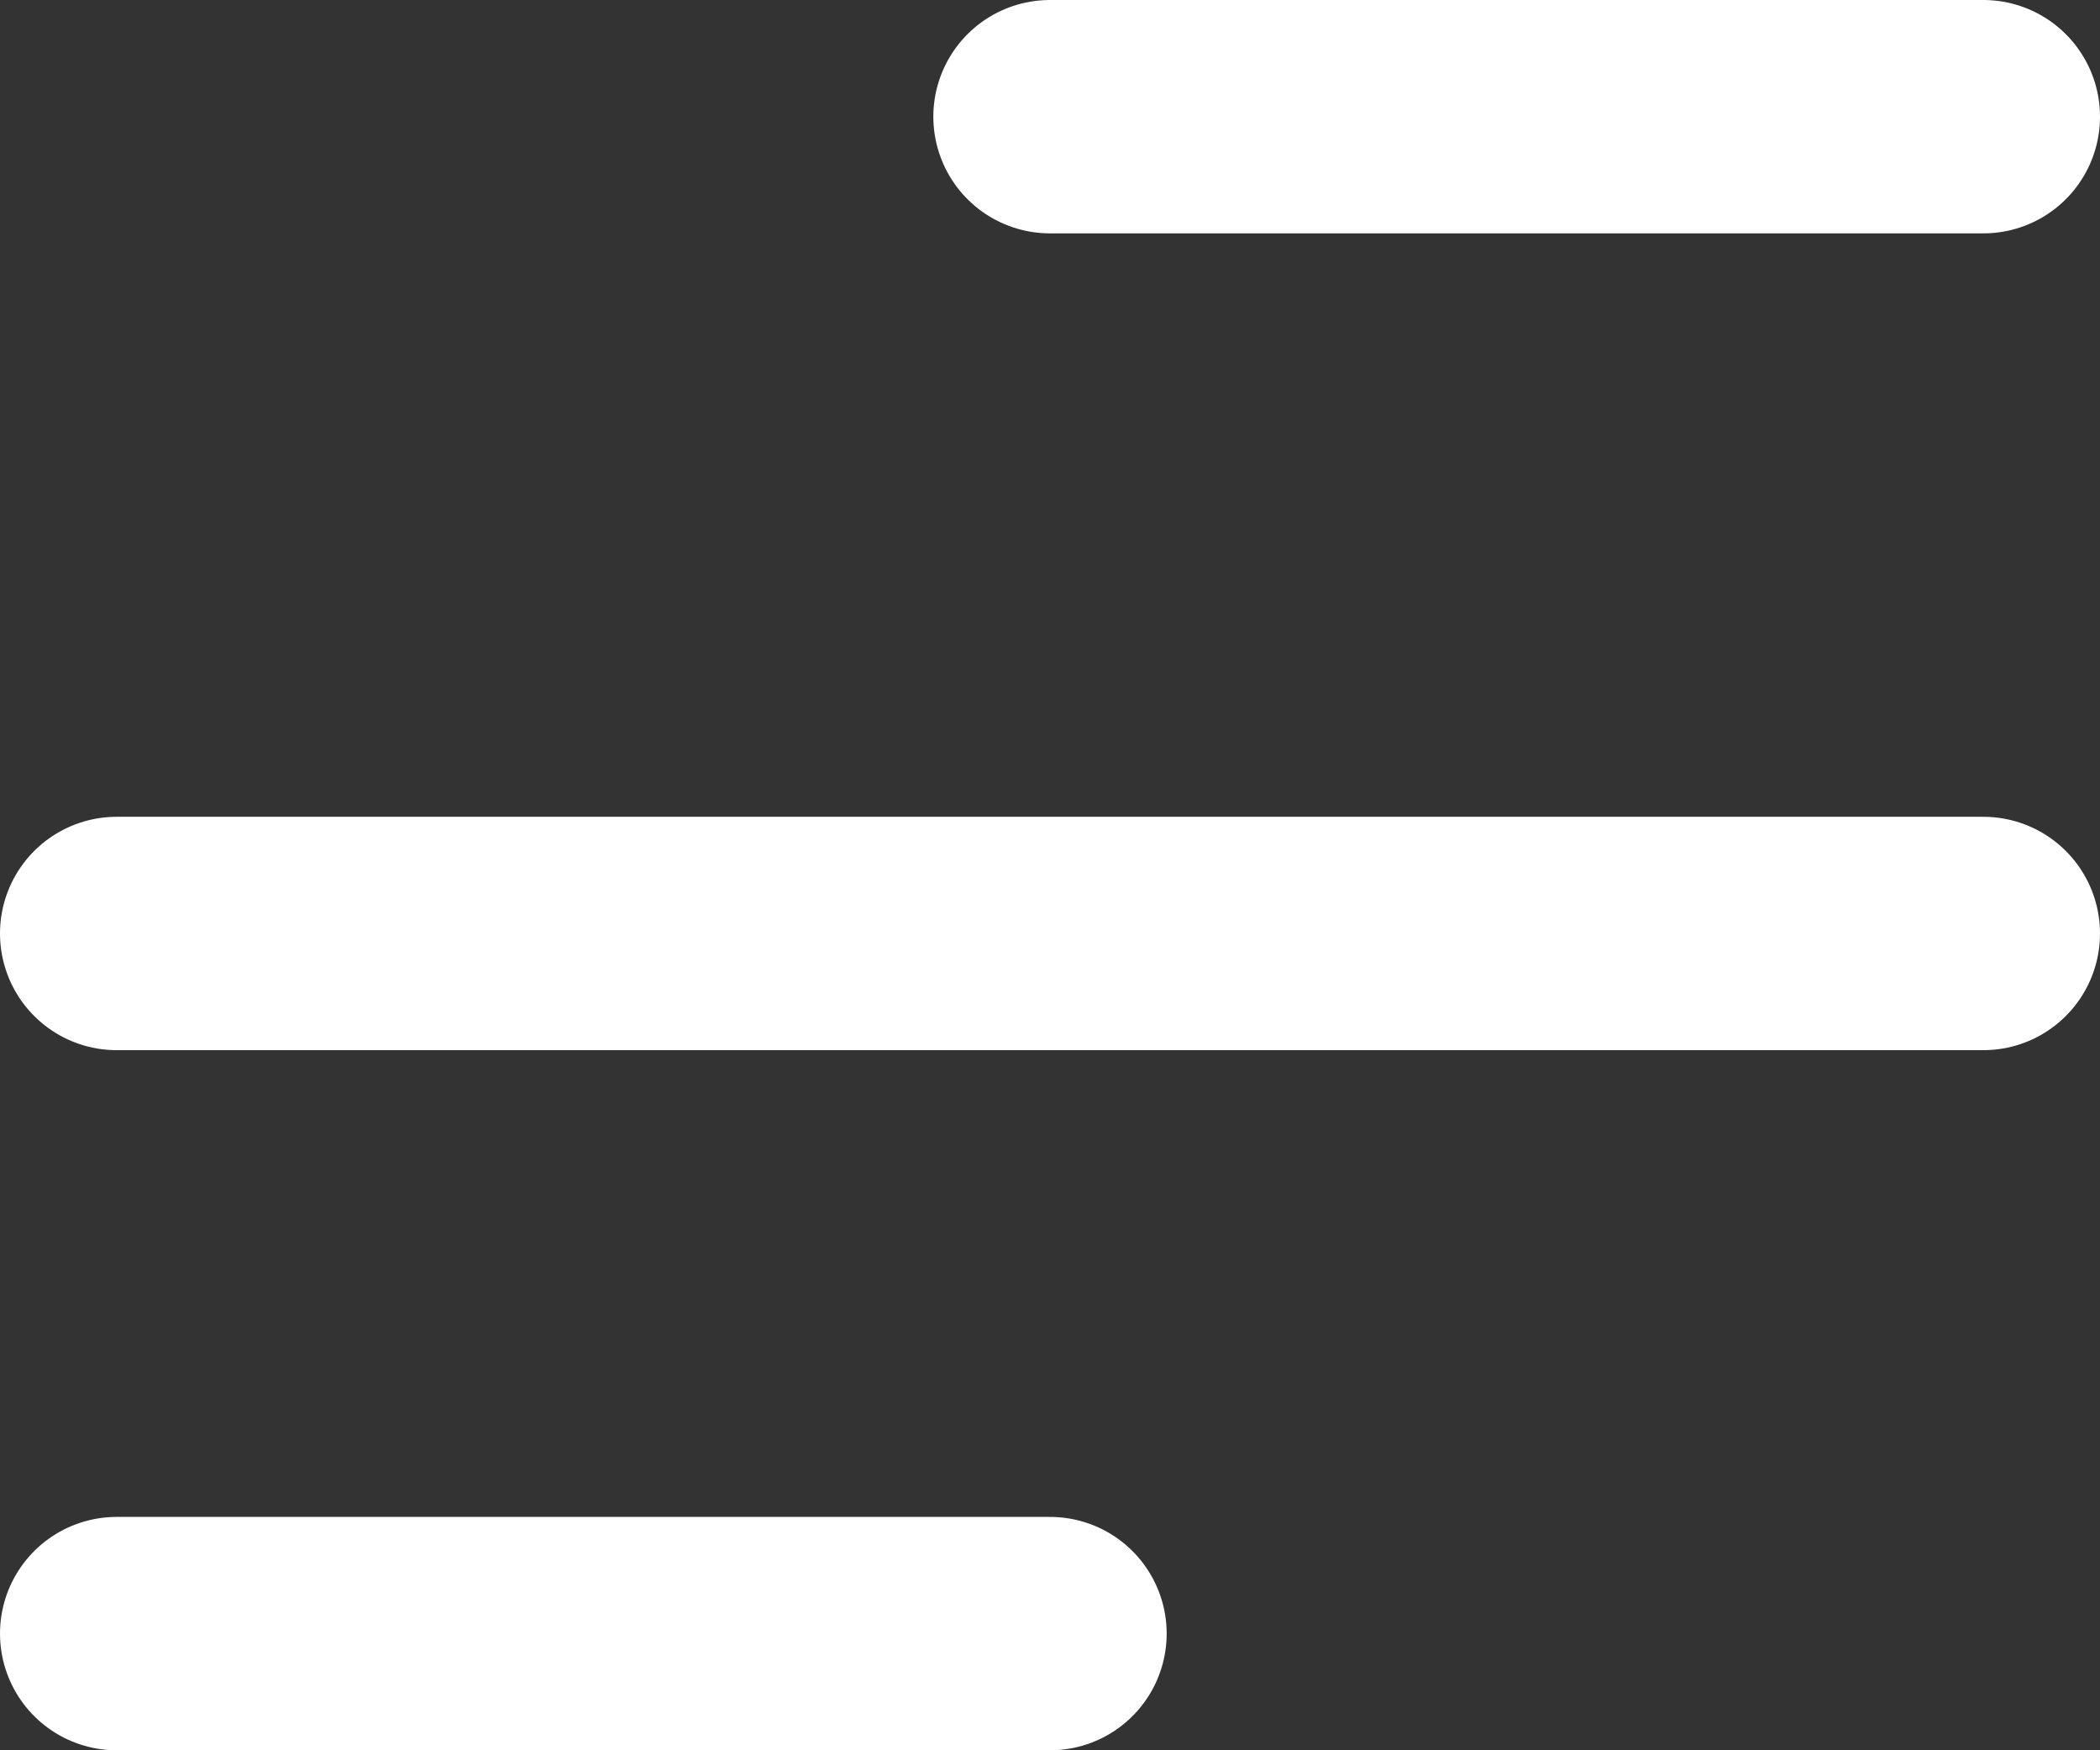
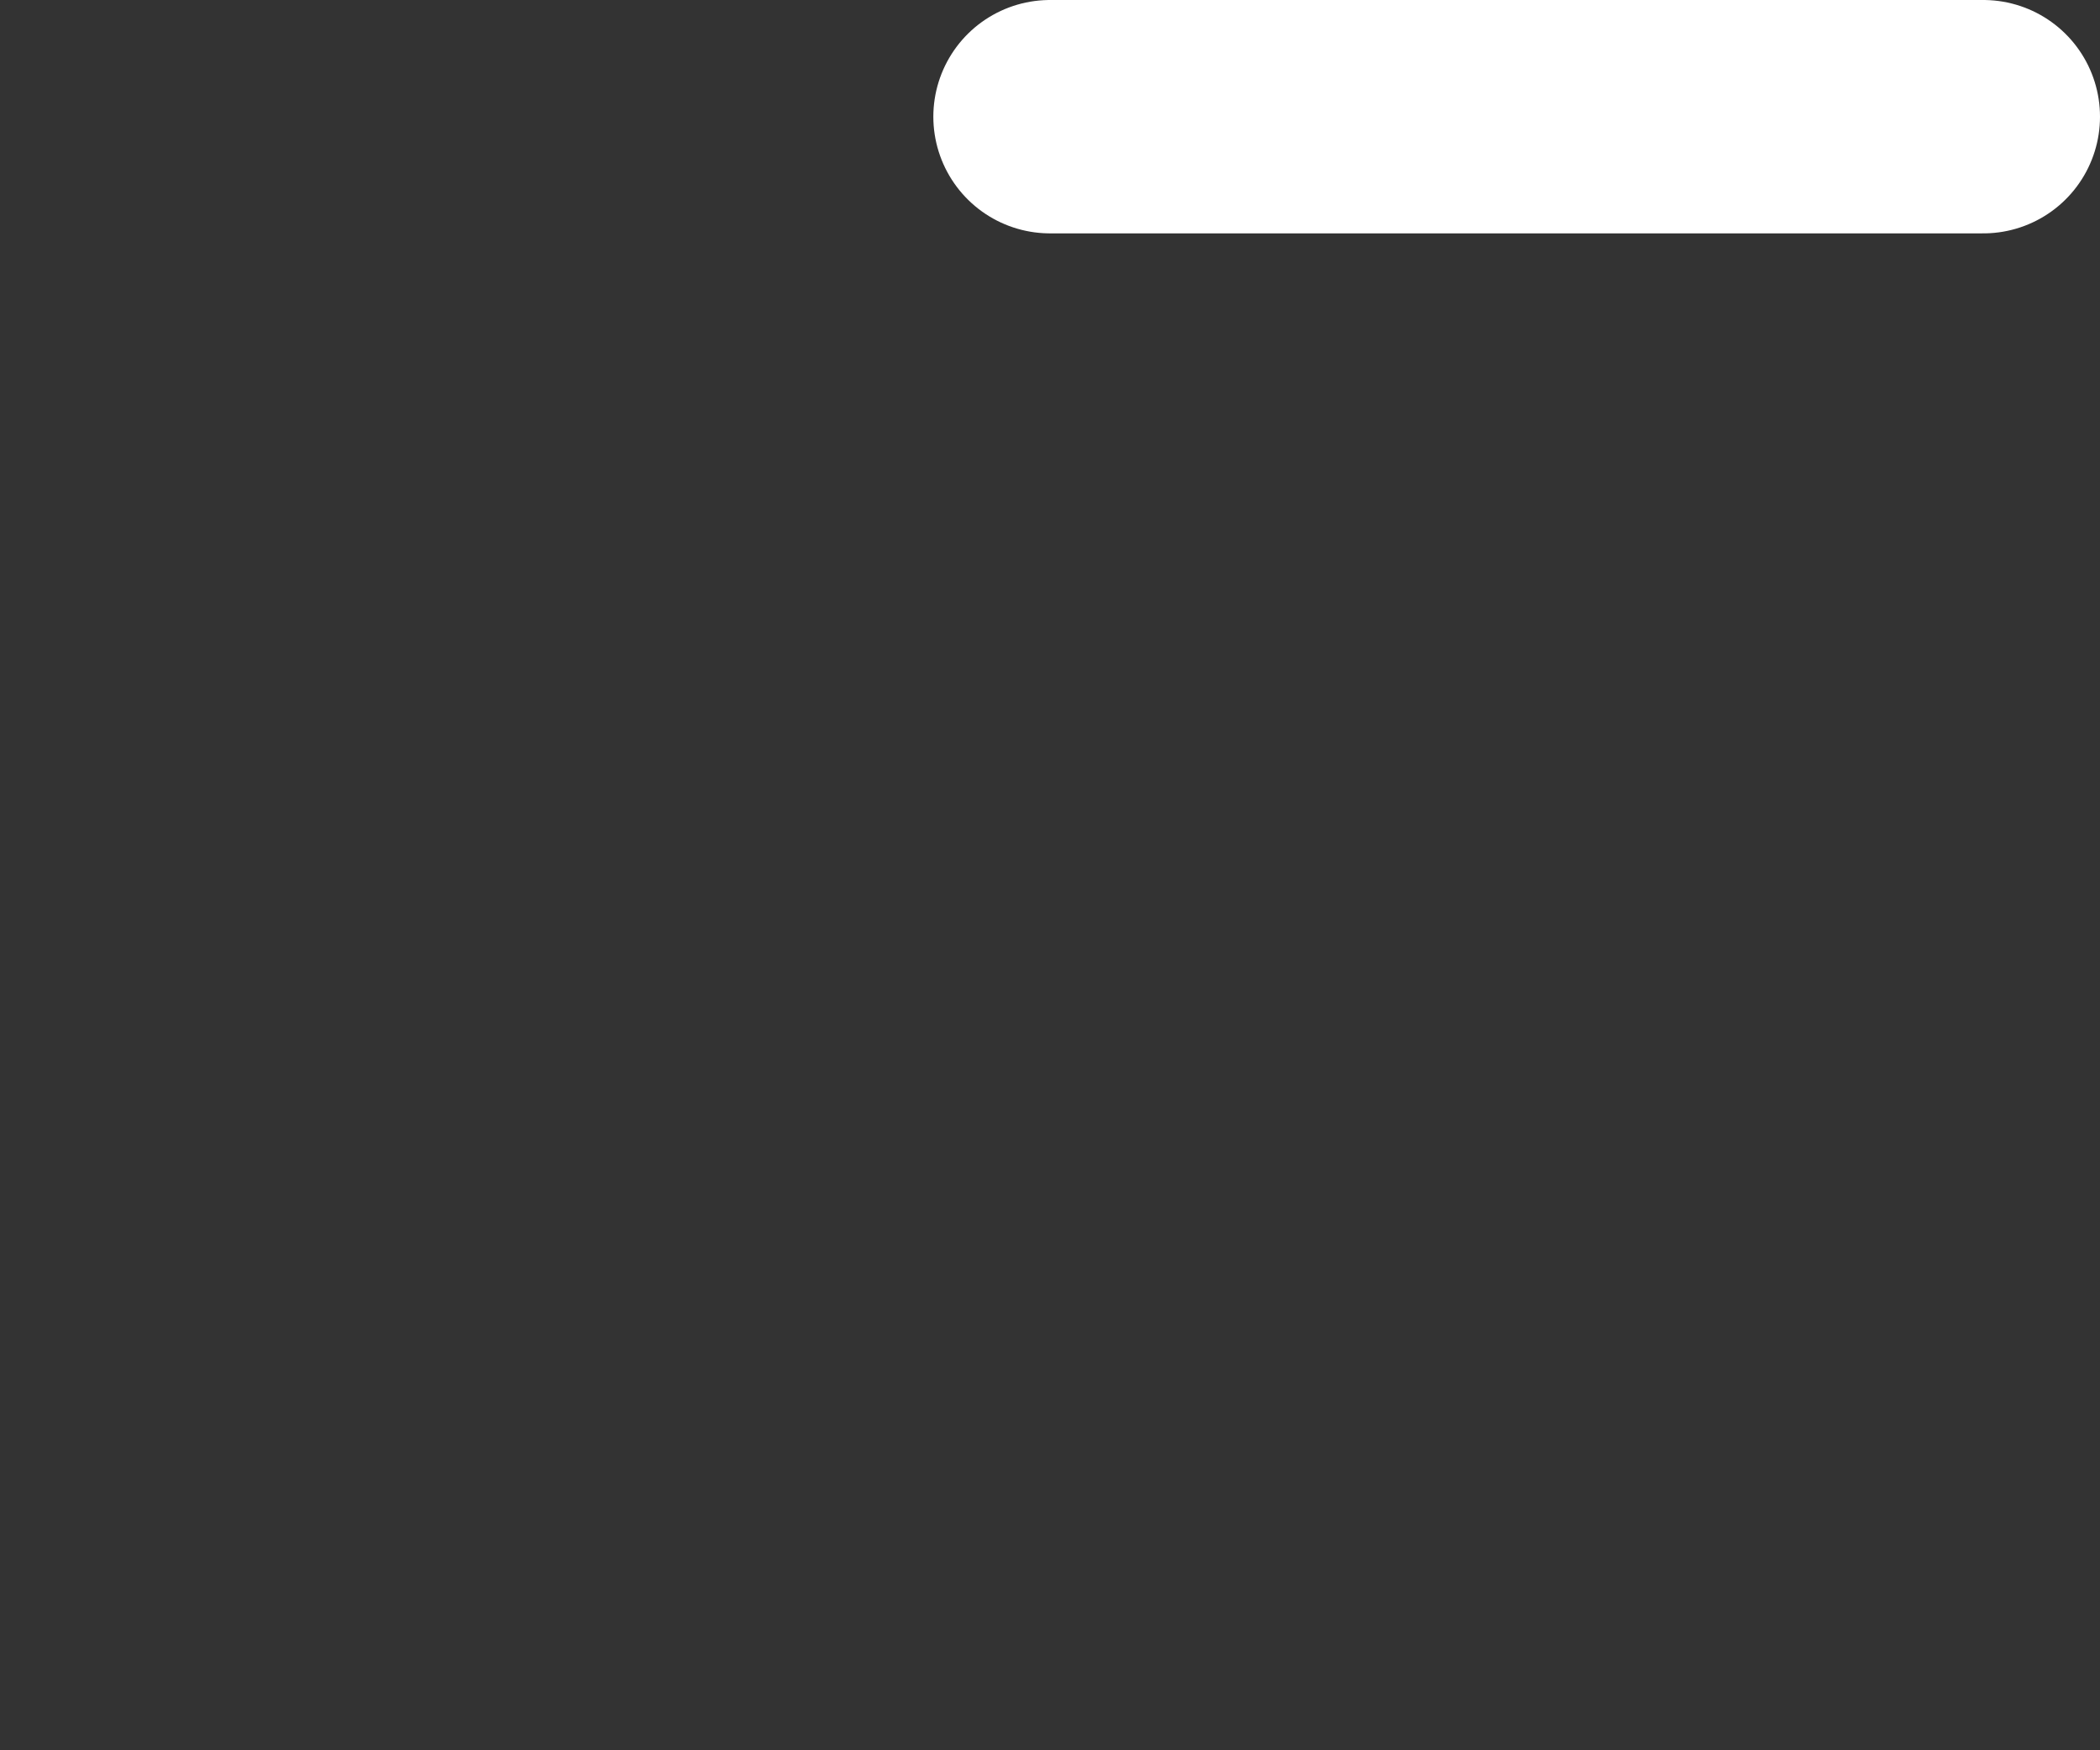
<svg xmlns="http://www.w3.org/2000/svg" width="18" height="15" viewBox="0 0 18 15" fill="none">
  <rect x="0" y="0" width="18" height="15" fill="#333333" stroke="none" />
-   <path d="M1 8H17" stroke="white" stroke-width="2" stroke-linecap="round" stroke-linejoin="round" />
  <path d="M9 1L17 1" stroke="white" stroke-width="2" stroke-linecap="round" stroke-linejoin="round" />
-   <path d="M1 14H9" stroke="white" stroke-width="2" stroke-linecap="round" stroke-linejoin="round" />
</svg>